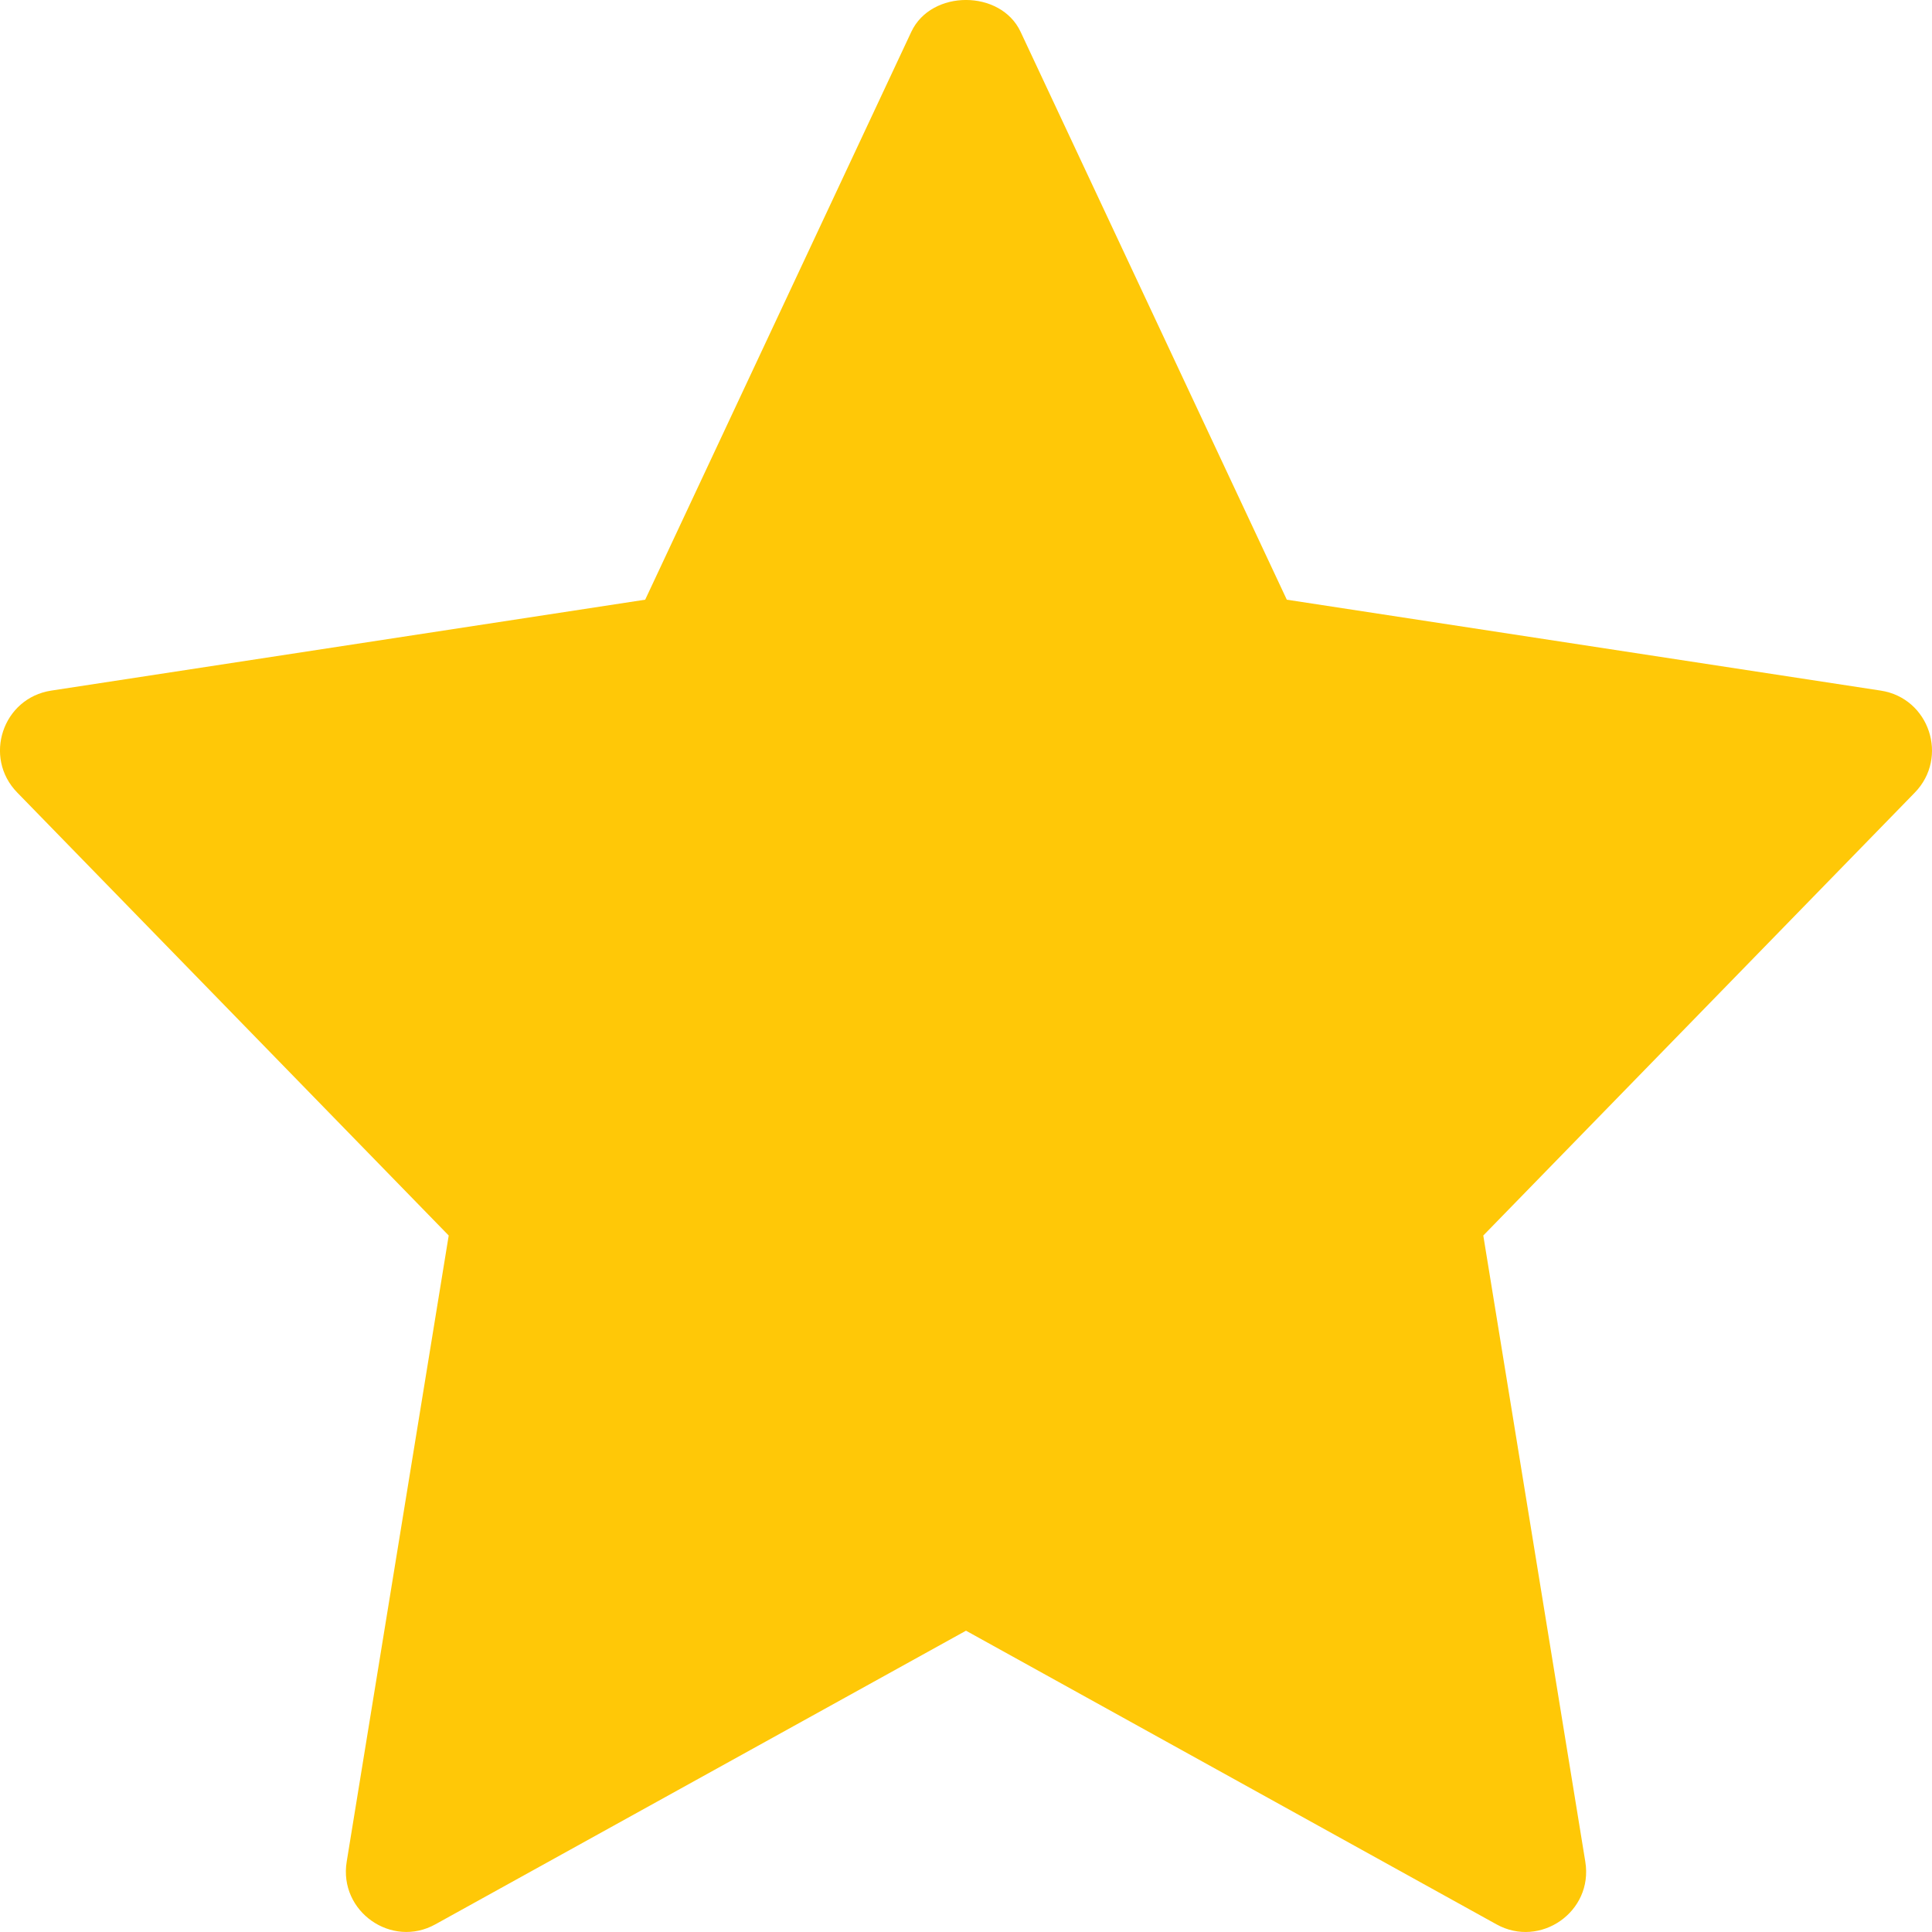
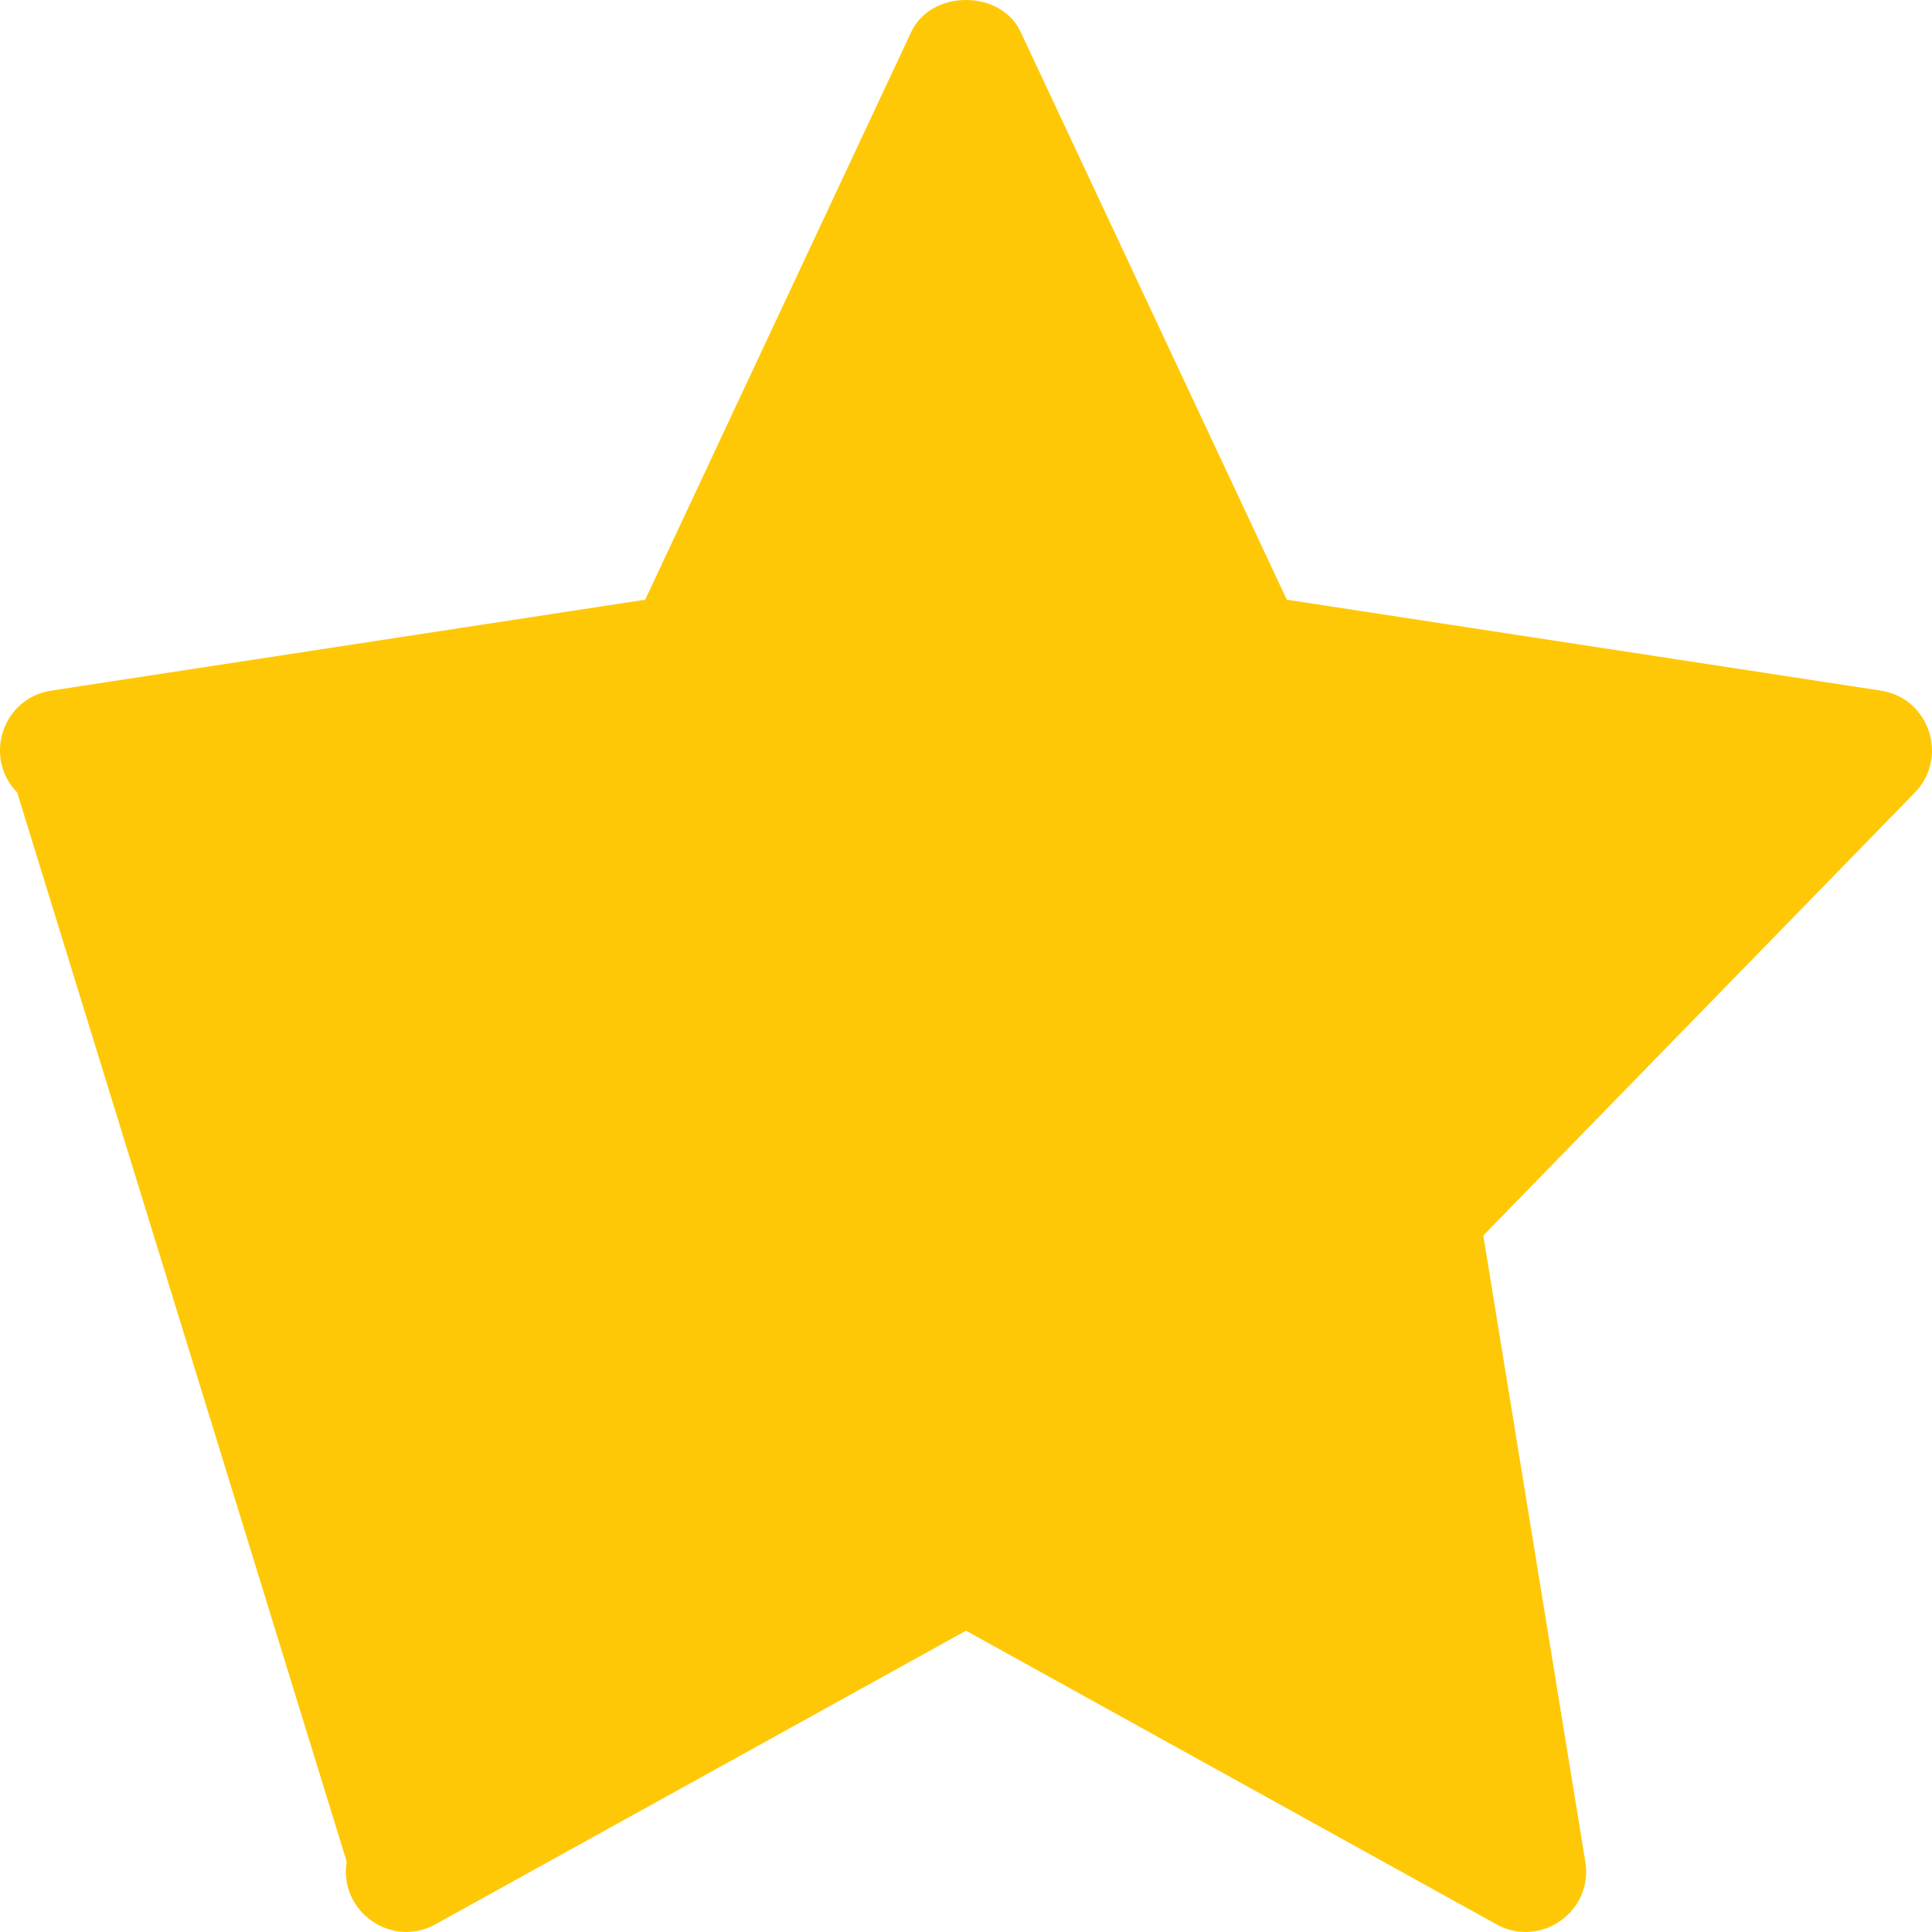
<svg xmlns="http://www.w3.org/2000/svg" width="20" height="20" viewBox="0 0 20 20" fill="none">
-   <path d="M19.469 7.149L13.321 6.208L10.565 0.329C10.359 -0.11 9.64 -0.11 9.434 0.329L6.679 6.208L0.531 7.149C0.026 7.226 -0.176 7.841 0.178 8.204L4.645 12.79L3.589 19.272C3.505 19.787 4.054 20.173 4.508 19.92L10 16.881L15.492 19.921C15.942 20.171 16.496 19.792 16.411 19.272L15.355 12.79L19.822 8.205C20.176 7.841 19.973 7.226 19.469 7.149Z" fill="#FFC807" />
+   <path d="M19.469 7.149L13.321 6.208L10.565 0.329C10.359 -0.11 9.64 -0.11 9.434 0.329L6.679 6.208L0.531 7.149C0.026 7.226 -0.176 7.841 0.178 8.204L3.589 19.272C3.505 19.787 4.054 20.173 4.508 19.92L10 16.881L15.492 19.921C15.942 20.171 16.496 19.792 16.411 19.272L15.355 12.79L19.822 8.205C20.176 7.841 19.973 7.226 19.469 7.149Z" fill="#FFC807" />
</svg>